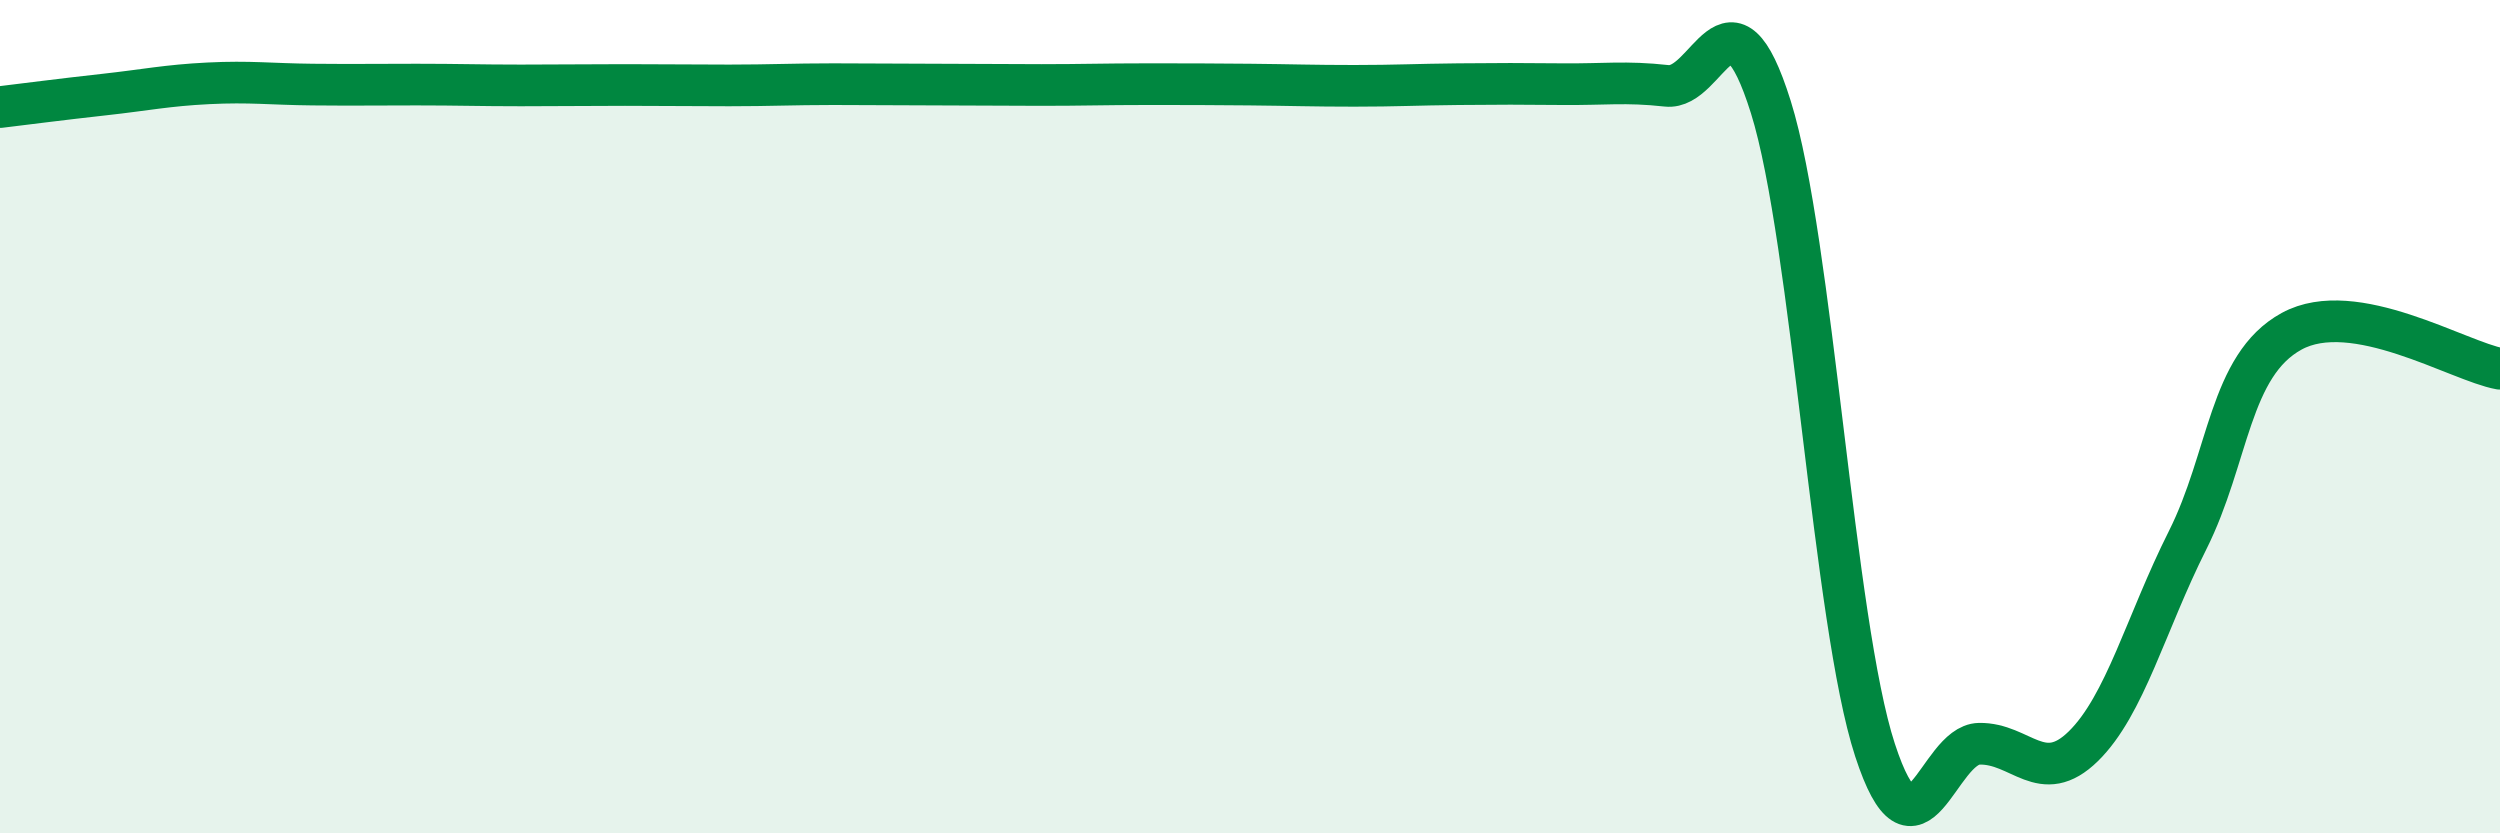
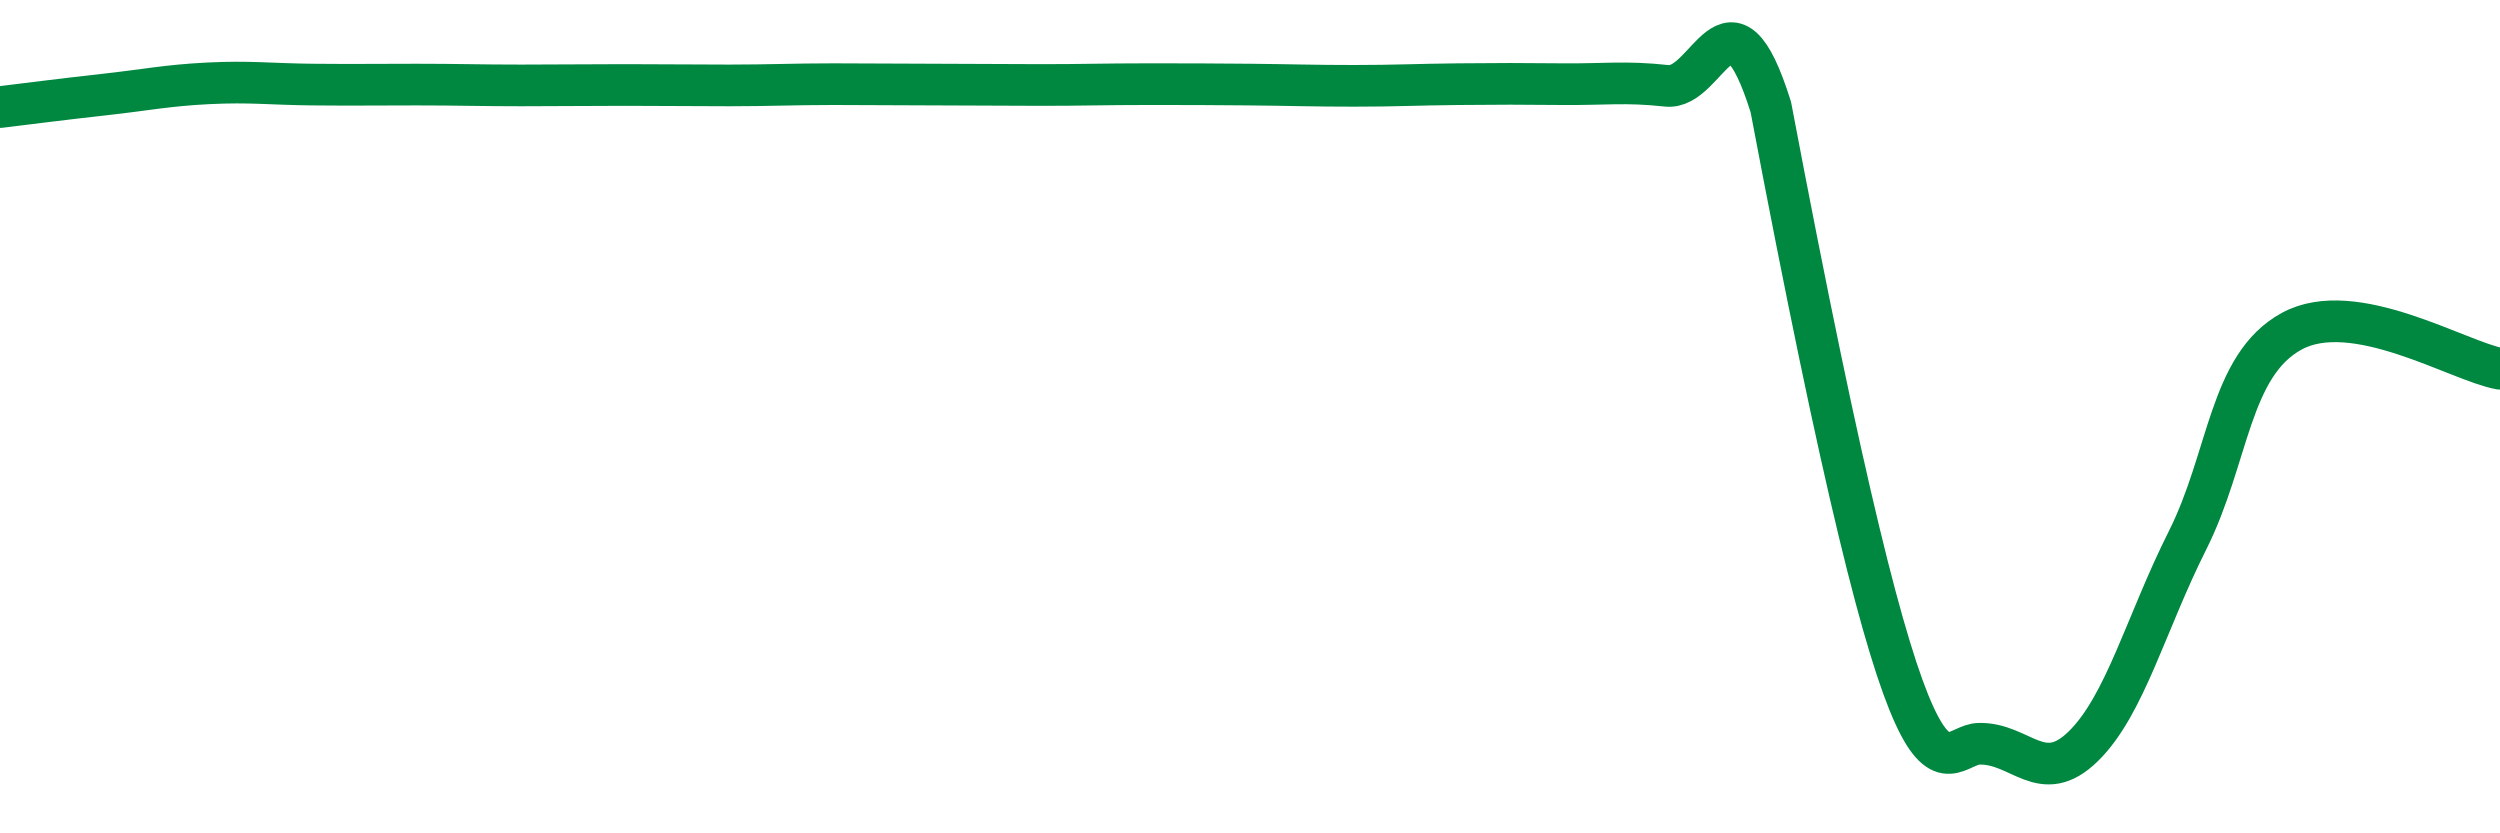
<svg xmlns="http://www.w3.org/2000/svg" width="60" height="20" viewBox="0 0 60 20">
-   <path d="M 0,2.57 C 0.5,2.51 1.5,2.38 2.5,2.27 C 3.5,2.16 4,2.05 5,2 C 6,1.95 6.5,2.02 7.5,2.03 C 8.5,2.04 9,2.03 10,2.03 C 11,2.03 11.5,2.05 12.5,2.05 C 13.5,2.05 14,2.04 15,2.04 C 16,2.04 16.5,2.05 17.5,2.05 C 18.5,2.05 19,2.02 20,2.02 C 21,2.02 21.5,2.03 22.5,2.03 C 23.5,2.03 24,2.04 25,2.04 C 26,2.04 26.5,2.02 27.5,2.02 C 28.5,2.02 29,2.02 30,2.03 C 31,2.04 31.5,2.06 32.5,2.06 C 33.5,2.06 34,2.03 35,2.02 C 36,2.01 36.5,2.01 37.5,2.02 C 38.5,2.03 39,1.95 40,2.06 C 41,2.17 41.5,-0.62 42.5,2.57 C 43.5,5.76 44,14.94 45,18 C 46,21.06 46.5,17.87 47.5,17.85 C 48.5,17.83 49,18.89 50,17.91 C 51,16.93 51.5,14.96 52.5,12.97 C 53.5,10.98 53.5,8.77 55,7.95 C 56.5,7.13 59,8.67 60,8.85L60 20L0 20Z" fill="#008740" opacity="0.1" stroke-linecap="round" stroke-linejoin="round" />
-   <path d="M 0,2.57 C 0.5,2.51 1.5,2.38 2.5,2.27 C 3.5,2.16 4,2.05 5,2 C 6,1.95 6.5,2.02 7.5,2.03 C 8.5,2.04 9,2.03 10,2.03 C 11,2.03 11.5,2.05 12.5,2.05 C 13.5,2.05 14,2.04 15,2.04 C 16,2.04 16.5,2.05 17.5,2.05 C 18.5,2.05 19,2.02 20,2.02 C 21,2.02 21.5,2.03 22.5,2.03 C 23.5,2.03 24,2.04 25,2.04 C 26,2.04 26.5,2.02 27.5,2.02 C 28.5,2.02 29,2.02 30,2.03 C 31,2.04 31.5,2.06 32.5,2.06 C 33.5,2.06 34,2.03 35,2.02 C 36,2.01 36.5,2.01 37.5,2.02 C 38.5,2.03 39,1.95 40,2.06 C 41,2.17 41.5,-0.62 42.5,2.57 C 43.5,5.76 44,14.94 45,18 C 46,21.06 46.5,17.87 47.5,17.85 C 48.5,17.83 49,18.89 50,17.91 C 51,16.93 51.5,14.96 52.5,12.97 C 53.5,10.98 53.5,8.77 55,7.95 C 56.5,7.13 59,8.67 60,8.85" stroke="#008740" stroke-width="1" fill="none" stroke-linecap="round" stroke-linejoin="round" />
+   <path d="M 0,2.57 C 0.5,2.51 1.5,2.38 2.5,2.27 C 3.5,2.16 4,2.05 5,2 C 6,1.95 6.5,2.02 7.5,2.03 C 8.5,2.04 9,2.03 10,2.03 C 11,2.03 11.5,2.05 12.5,2.05 C 13.5,2.05 14,2.04 15,2.04 C 16,2.04 16.5,2.05 17.5,2.05 C 18.5,2.05 19,2.02 20,2.02 C 21,2.02 21.5,2.03 22.5,2.03 C 23.5,2.03 24,2.04 25,2.04 C 26,2.04 26.5,2.02 27.5,2.02 C 28.5,2.02 29,2.02 30,2.03 C 31,2.04 31.5,2.06 32.5,2.06 C 33.5,2.06 34,2.03 35,2.02 C 36,2.01 36.5,2.01 37.5,2.02 C 38.5,2.03 39,1.95 40,2.06 C 41,2.17 41.5,-0.62 42.5,2.57 C 46,21.06 46.5,17.87 47.5,17.85 C 48.5,17.83 49,18.89 50,17.91 C 51,16.93 51.5,14.96 52.5,12.97 C 53.5,10.98 53.5,8.77 55,7.95 C 56.5,7.13 59,8.67 60,8.85" stroke="#008740" stroke-width="1" fill="none" stroke-linecap="round" stroke-linejoin="round" />
</svg>